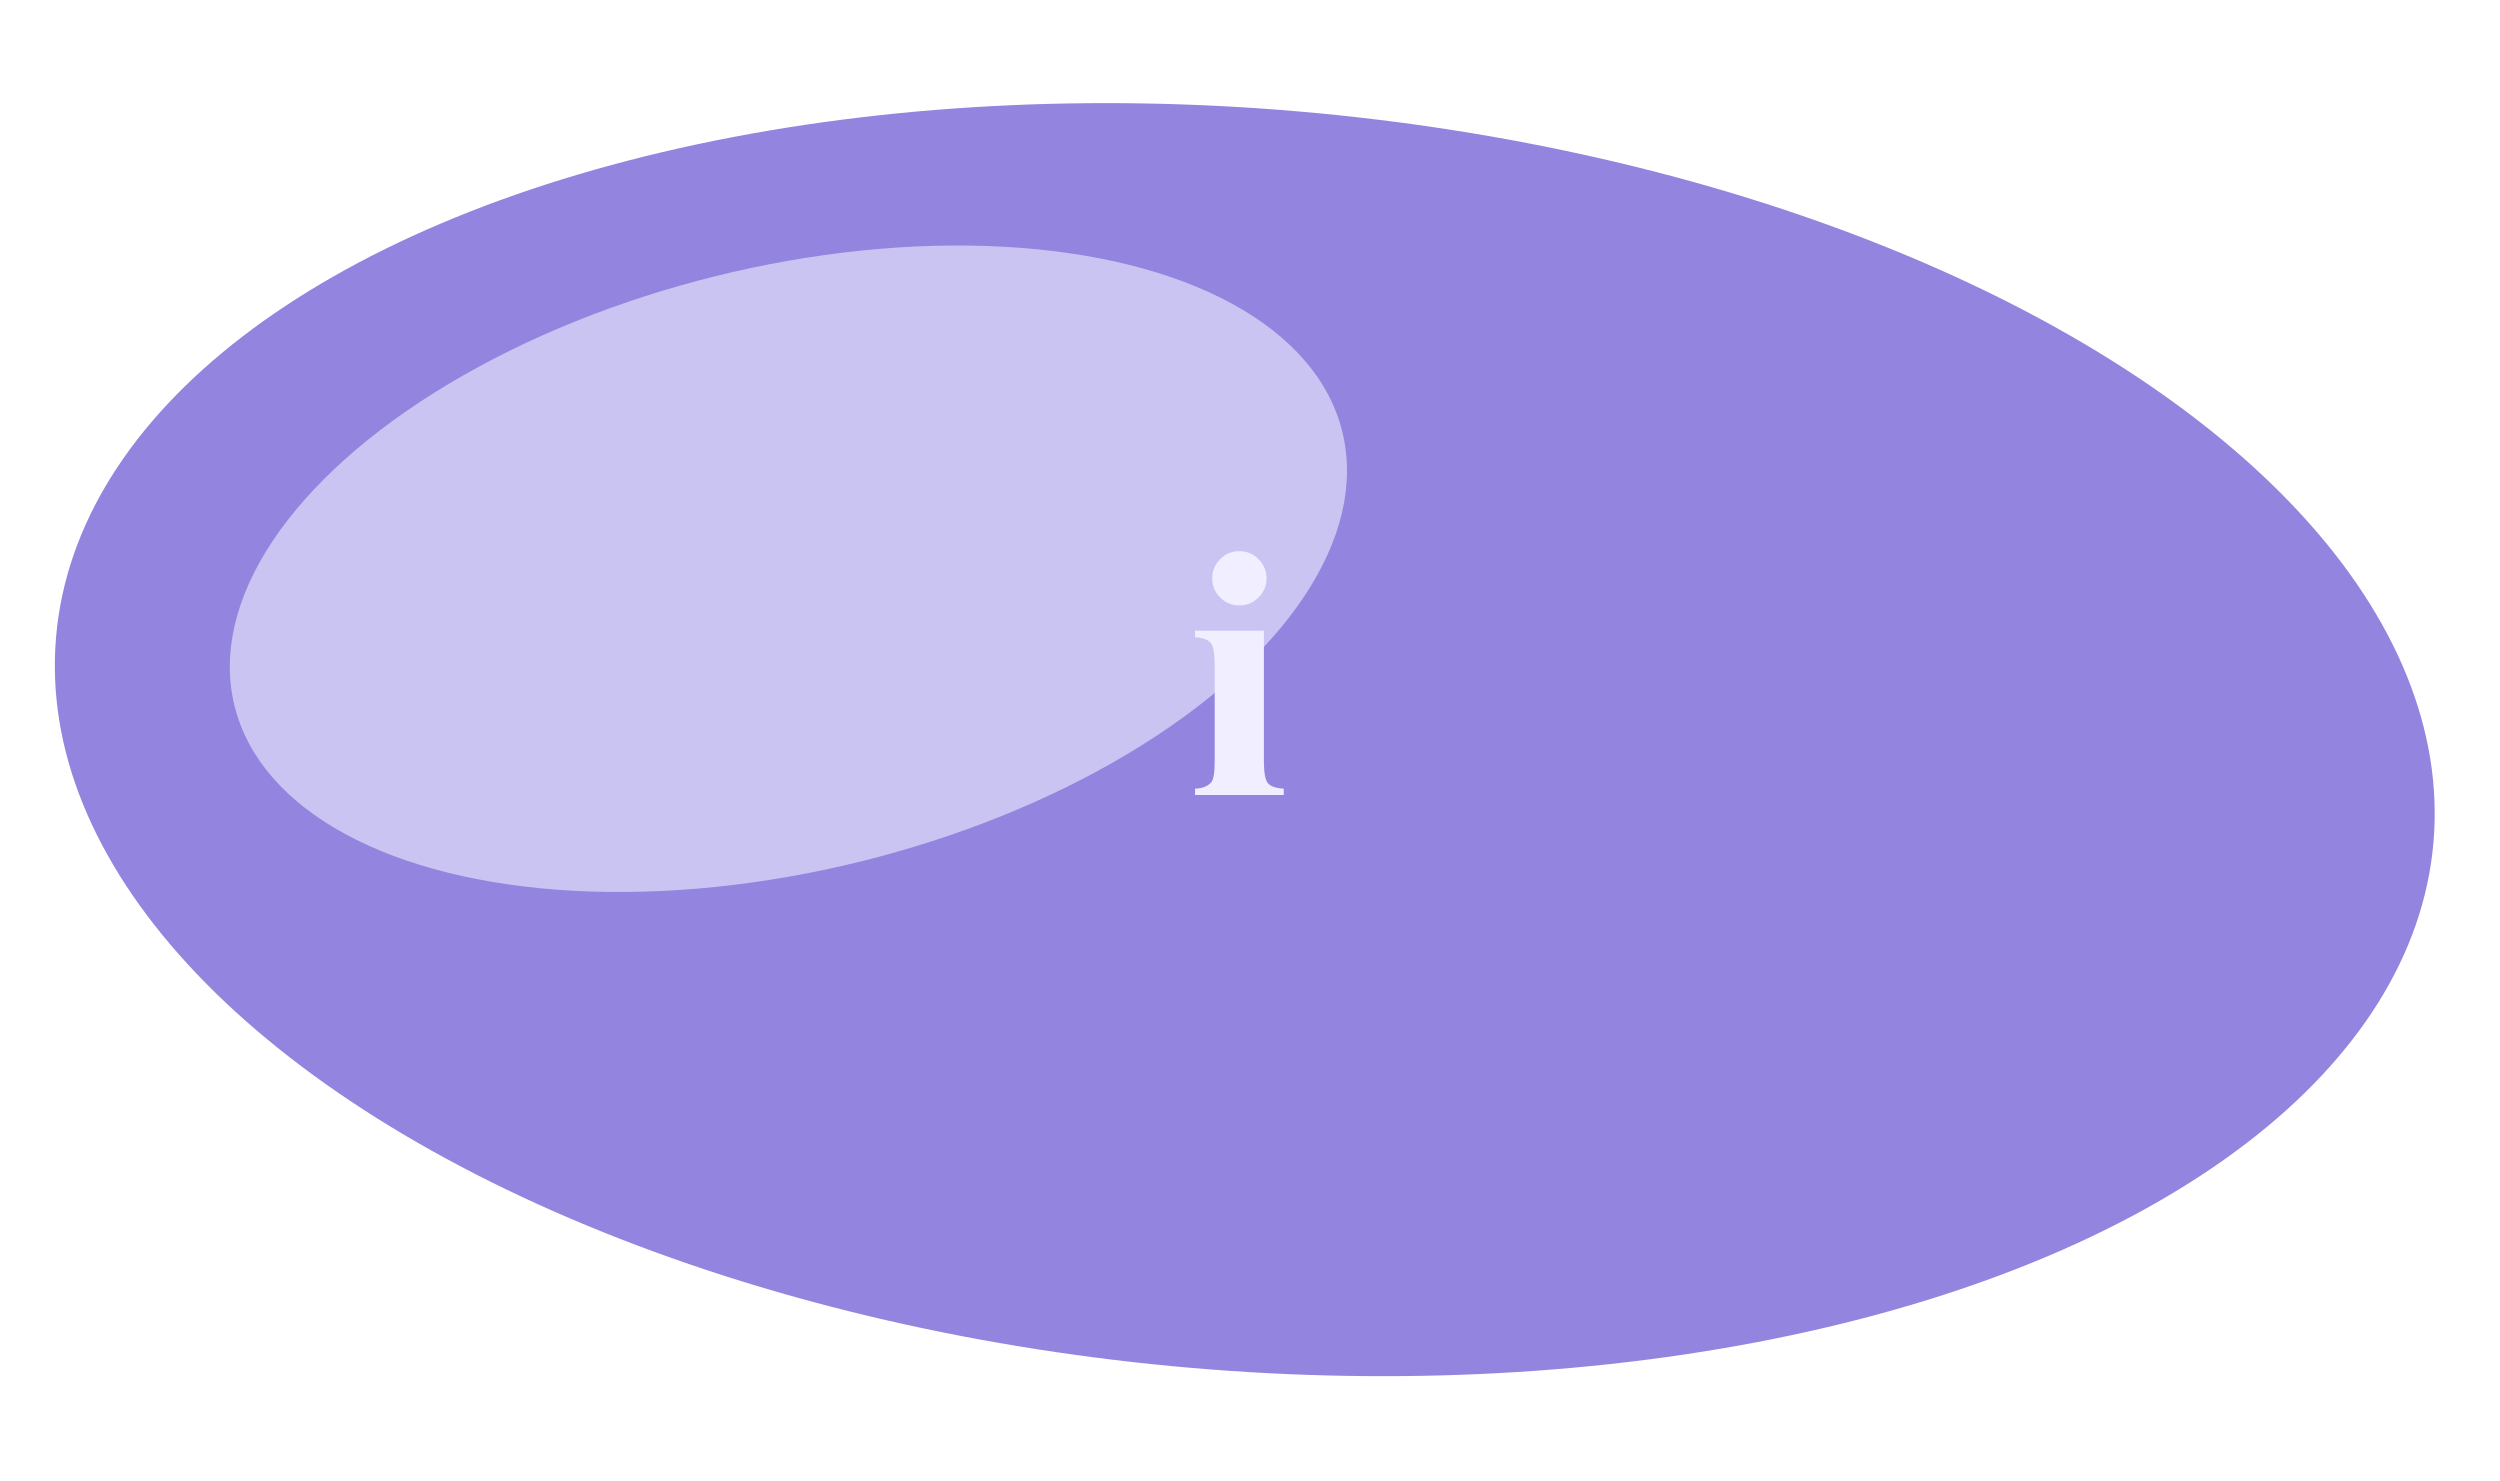
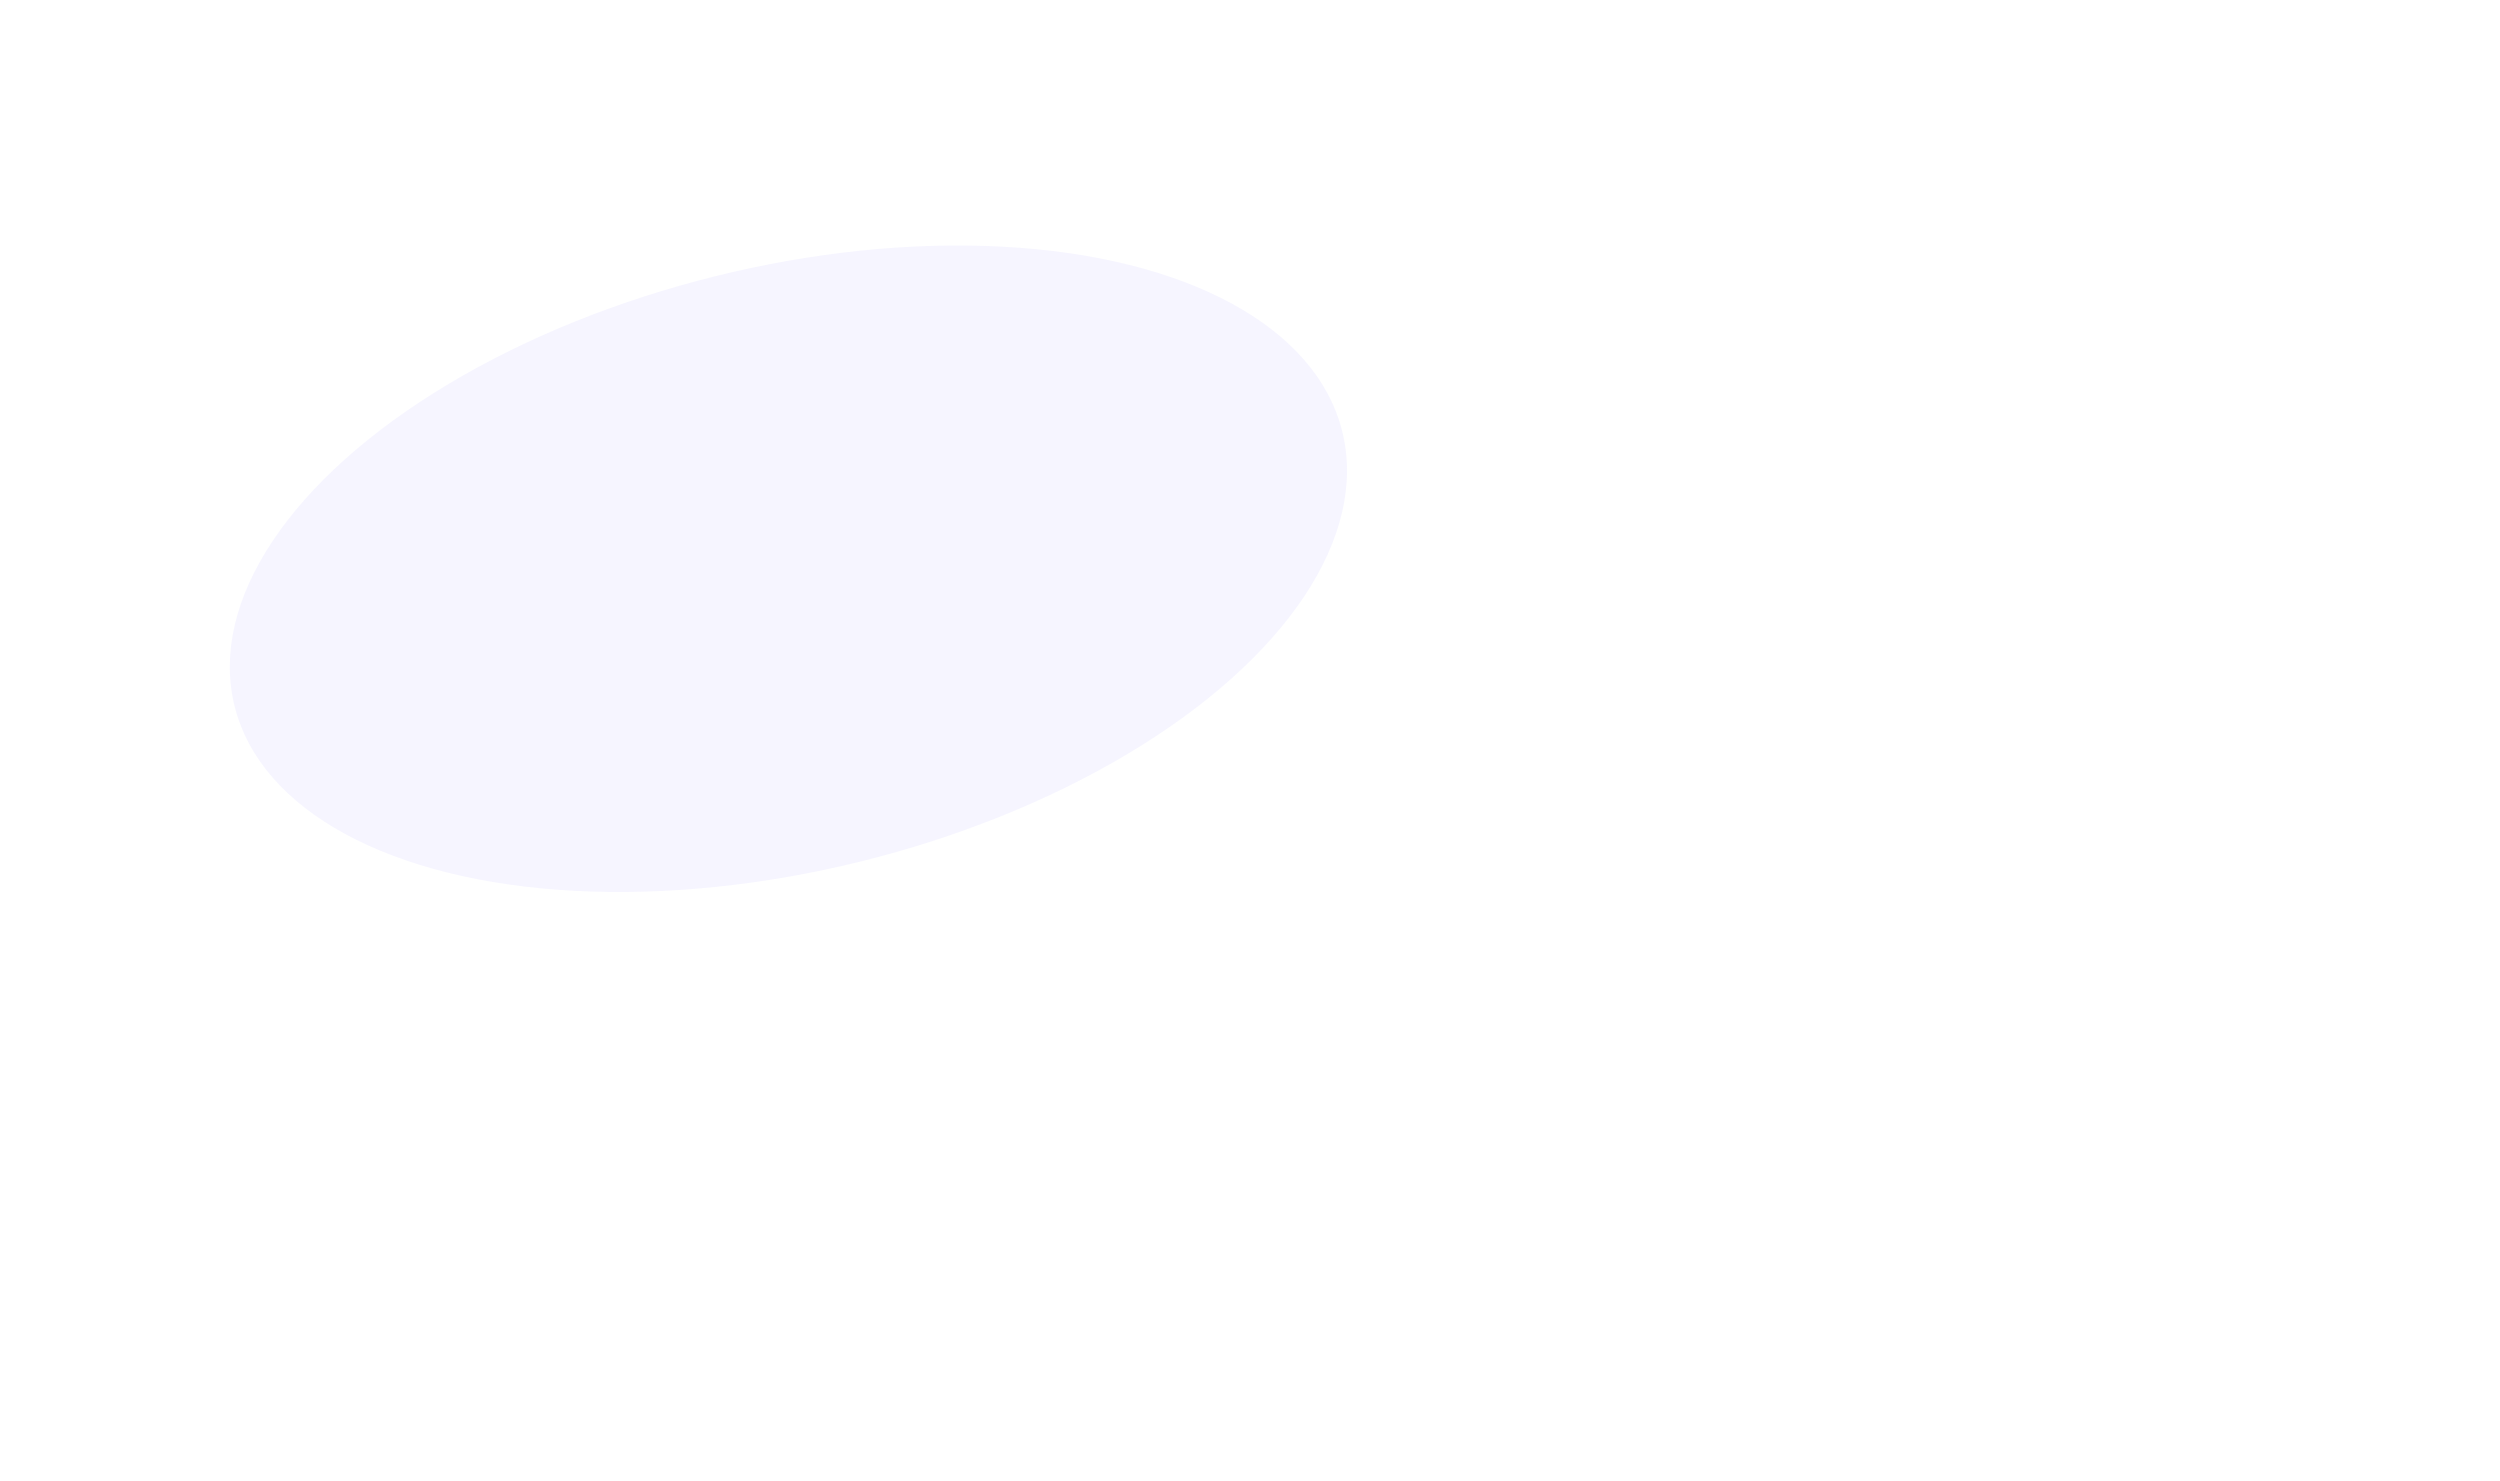
<svg xmlns="http://www.w3.org/2000/svg" width="108" height="64" viewBox="0 0 108 64" fill="none">
-   <ellipse cx="53.774" cy="31.953" rx="51.543" ry="27.238" transform="rotate(4.943 53.774 31.953)" fill="#9284DF" />
  <g filter="url(#filter0_f_2933_1128)">
    <ellipse cx="34.059" cy="24.57" rx="24.65" ry="13.026" transform="rotate(-13.913 34.059 24.57)" fill="#F0EEFF" fill-opacity="0.6" />
  </g>
-   <path d="M53.538 23.81C53.866 23.81 54.145 23.926 54.372 24.159C54.6 24.387 54.714 24.662 54.714 24.986C54.714 25.31 54.597 25.586 54.365 25.813C54.137 26.041 53.861 26.155 53.538 26.155C53.214 26.155 52.938 26.041 52.71 25.813C52.483 25.586 52.369 25.31 52.369 24.986C52.369 24.662 52.483 24.387 52.71 24.159C52.938 23.926 53.214 23.81 53.538 23.81ZM54.6 27.248V32.871C54.6 33.372 54.658 33.694 54.775 33.835C54.891 33.972 55.119 34.05 55.458 34.071V34.344H51.625V34.071C51.939 34.06 52.172 33.969 52.323 33.797C52.425 33.681 52.475 33.372 52.475 32.871V28.728C52.475 28.227 52.417 27.908 52.3 27.771C52.184 27.63 51.959 27.549 51.625 27.529V27.248H54.6Z" fill="#F0EEFF" />
  <defs>
    <filter id="filter0_f_2933_1128" x="3.45" y="4.127" width="61.218" height="40.888" filterUnits="userSpaceOnUse" color-interpolation-filters="sRGB">
      <feFlood flood-opacity="0" result="BackgroundImageFix" />
      <feBlend mode="normal" in="SourceGraphic" in2="BackgroundImageFix" result="shape" />
      <feGaussianBlur stdDeviation="3.238" result="effect1_foregroundBlur_2933_1128" />
    </filter>
  </defs>
</svg>